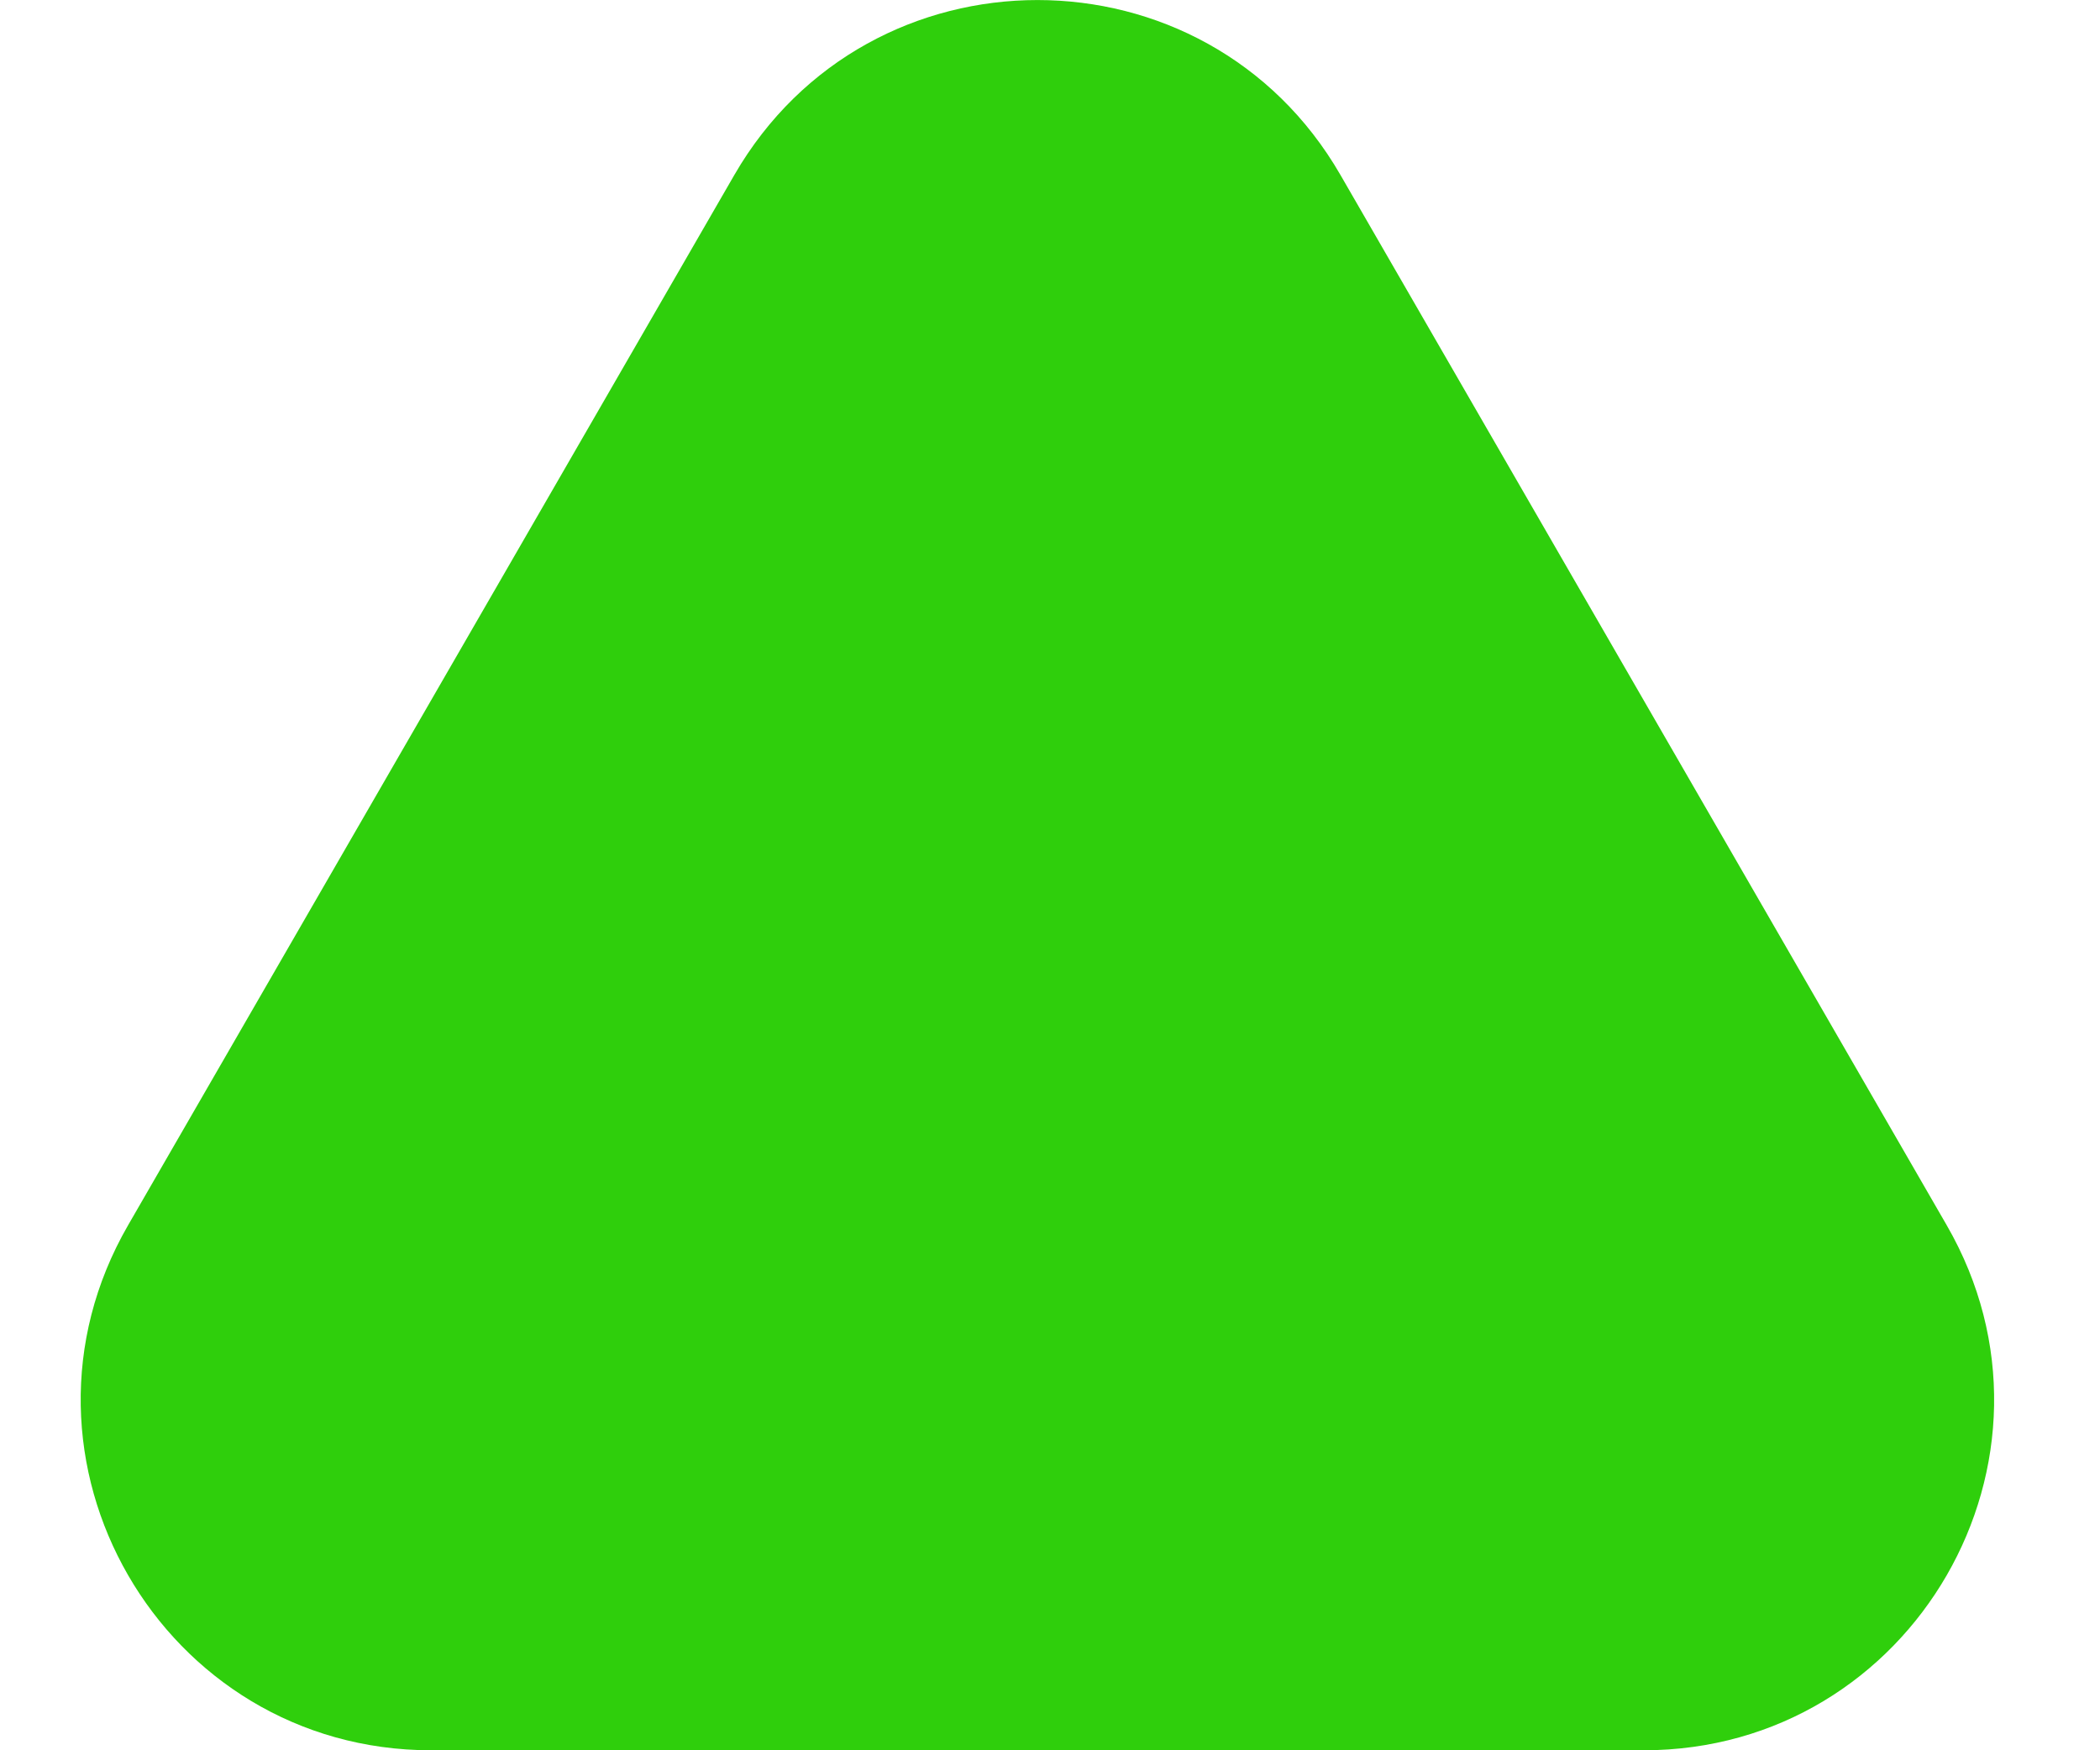
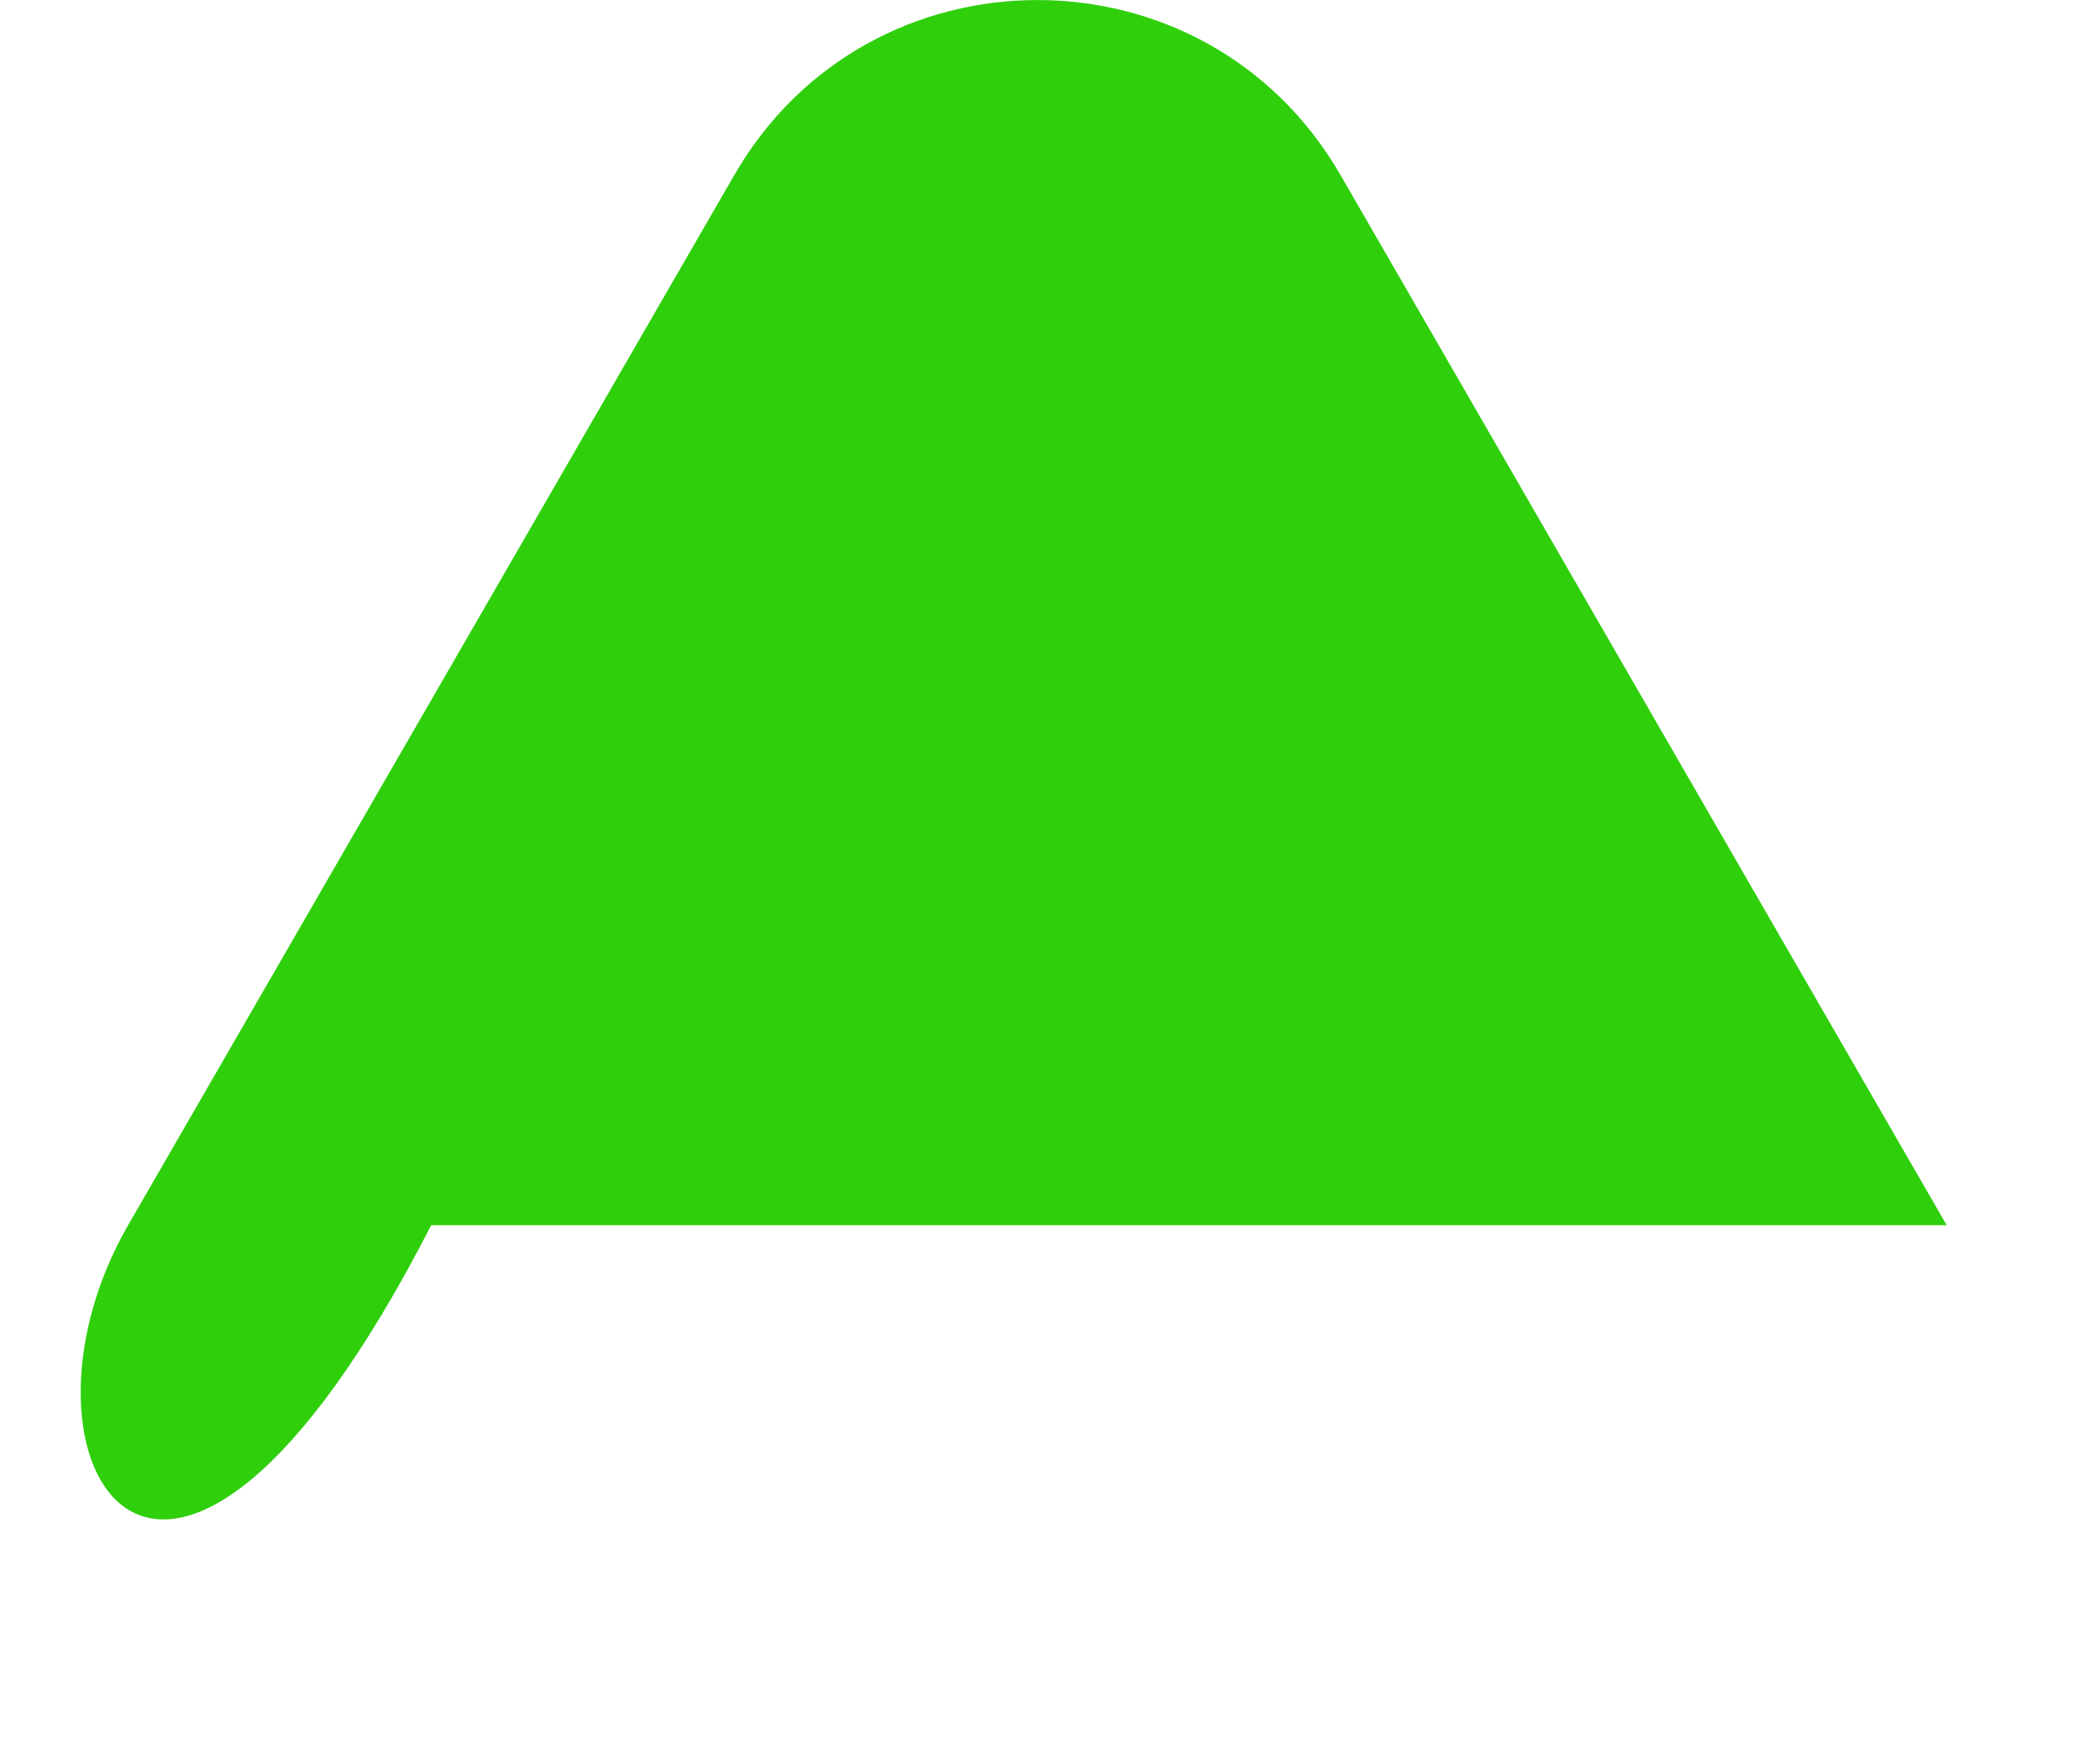
<svg xmlns="http://www.w3.org/2000/svg" width="12" height="10" viewBox="0 0 12 10" fill="none">
-   <path d="M0.732 7L4.196 1C4.966 -0.333 6.891 -0.333 7.66 1L11.124 7C11.894 8.333 10.932 10 9.392 10H2.464C0.925 10 -0.038 8.333 0.732 7Z" fill="#2FCF0C" />
+   <path d="M0.732 7L4.196 1C4.966 -0.333 6.891 -0.333 7.66 1L11.124 7H2.464C0.925 10 -0.038 8.333 0.732 7Z" fill="#2FCF0C" />
</svg>